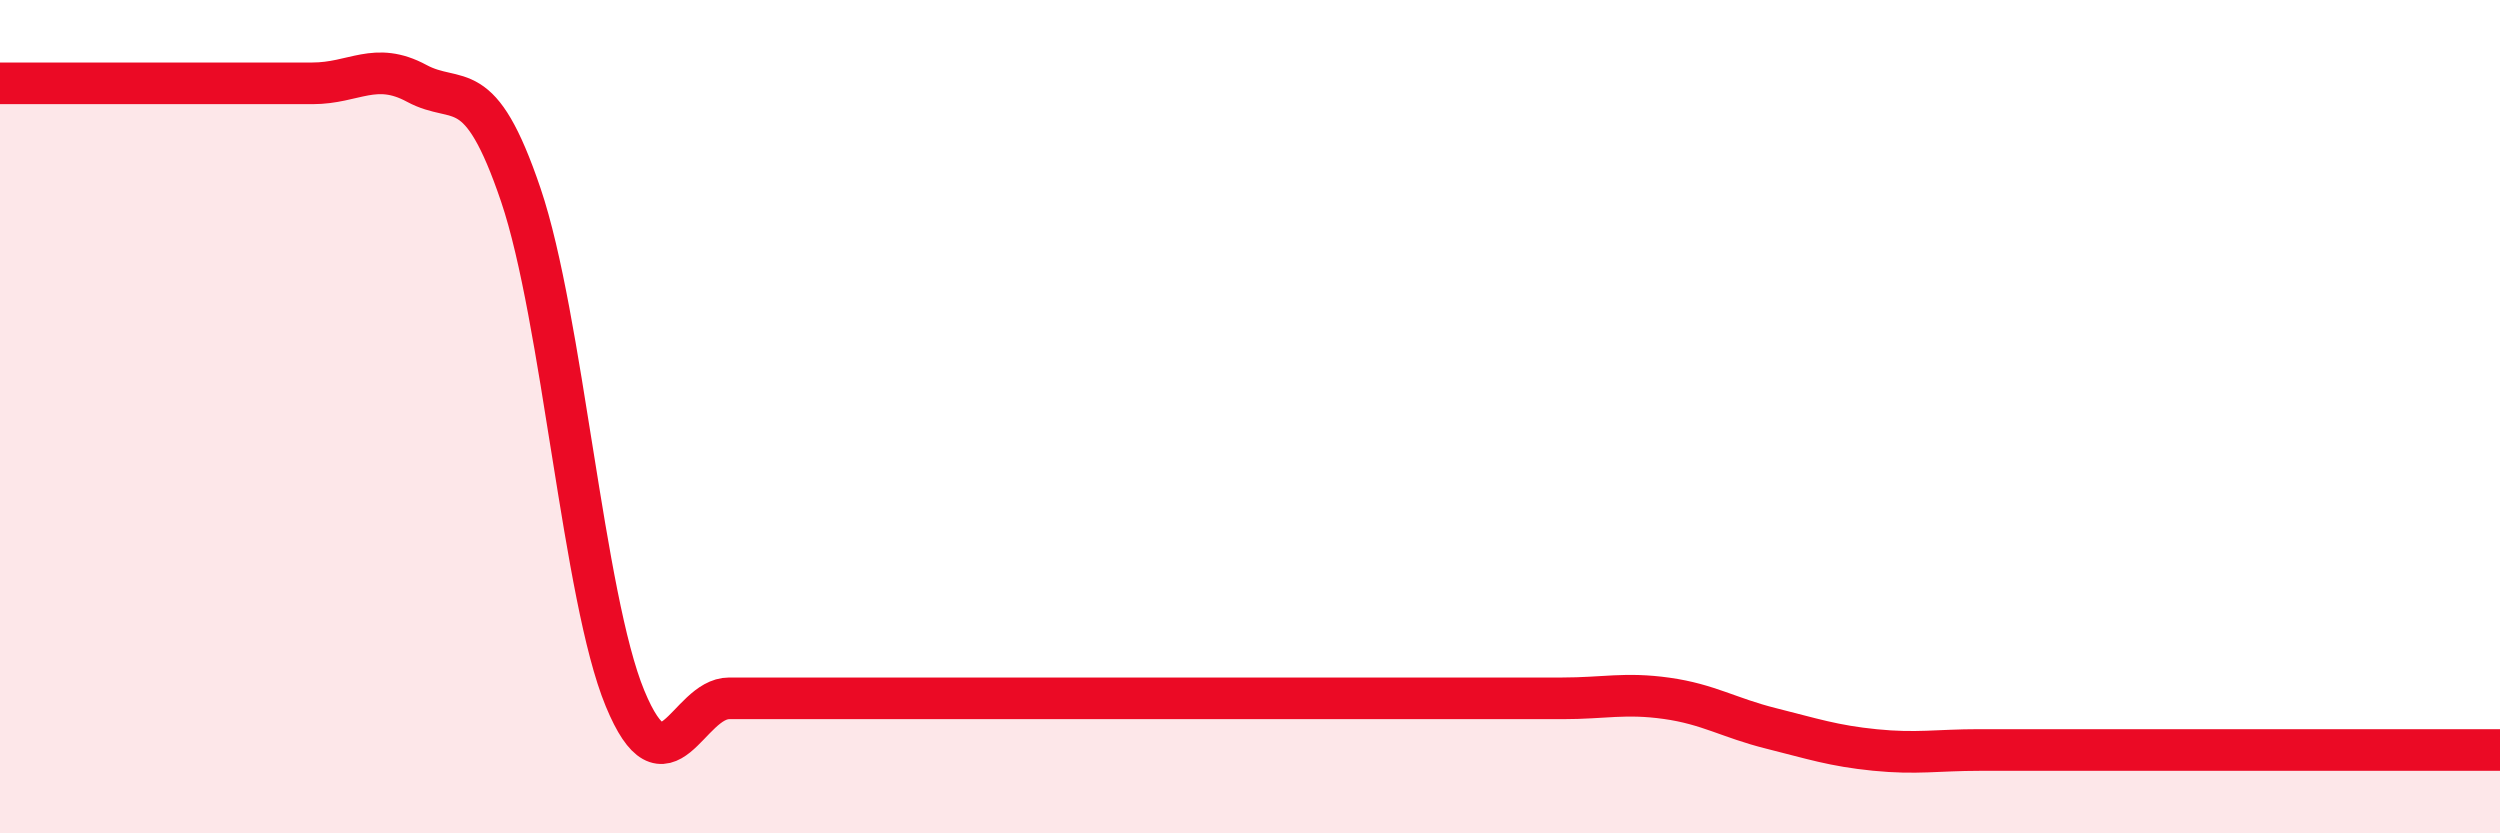
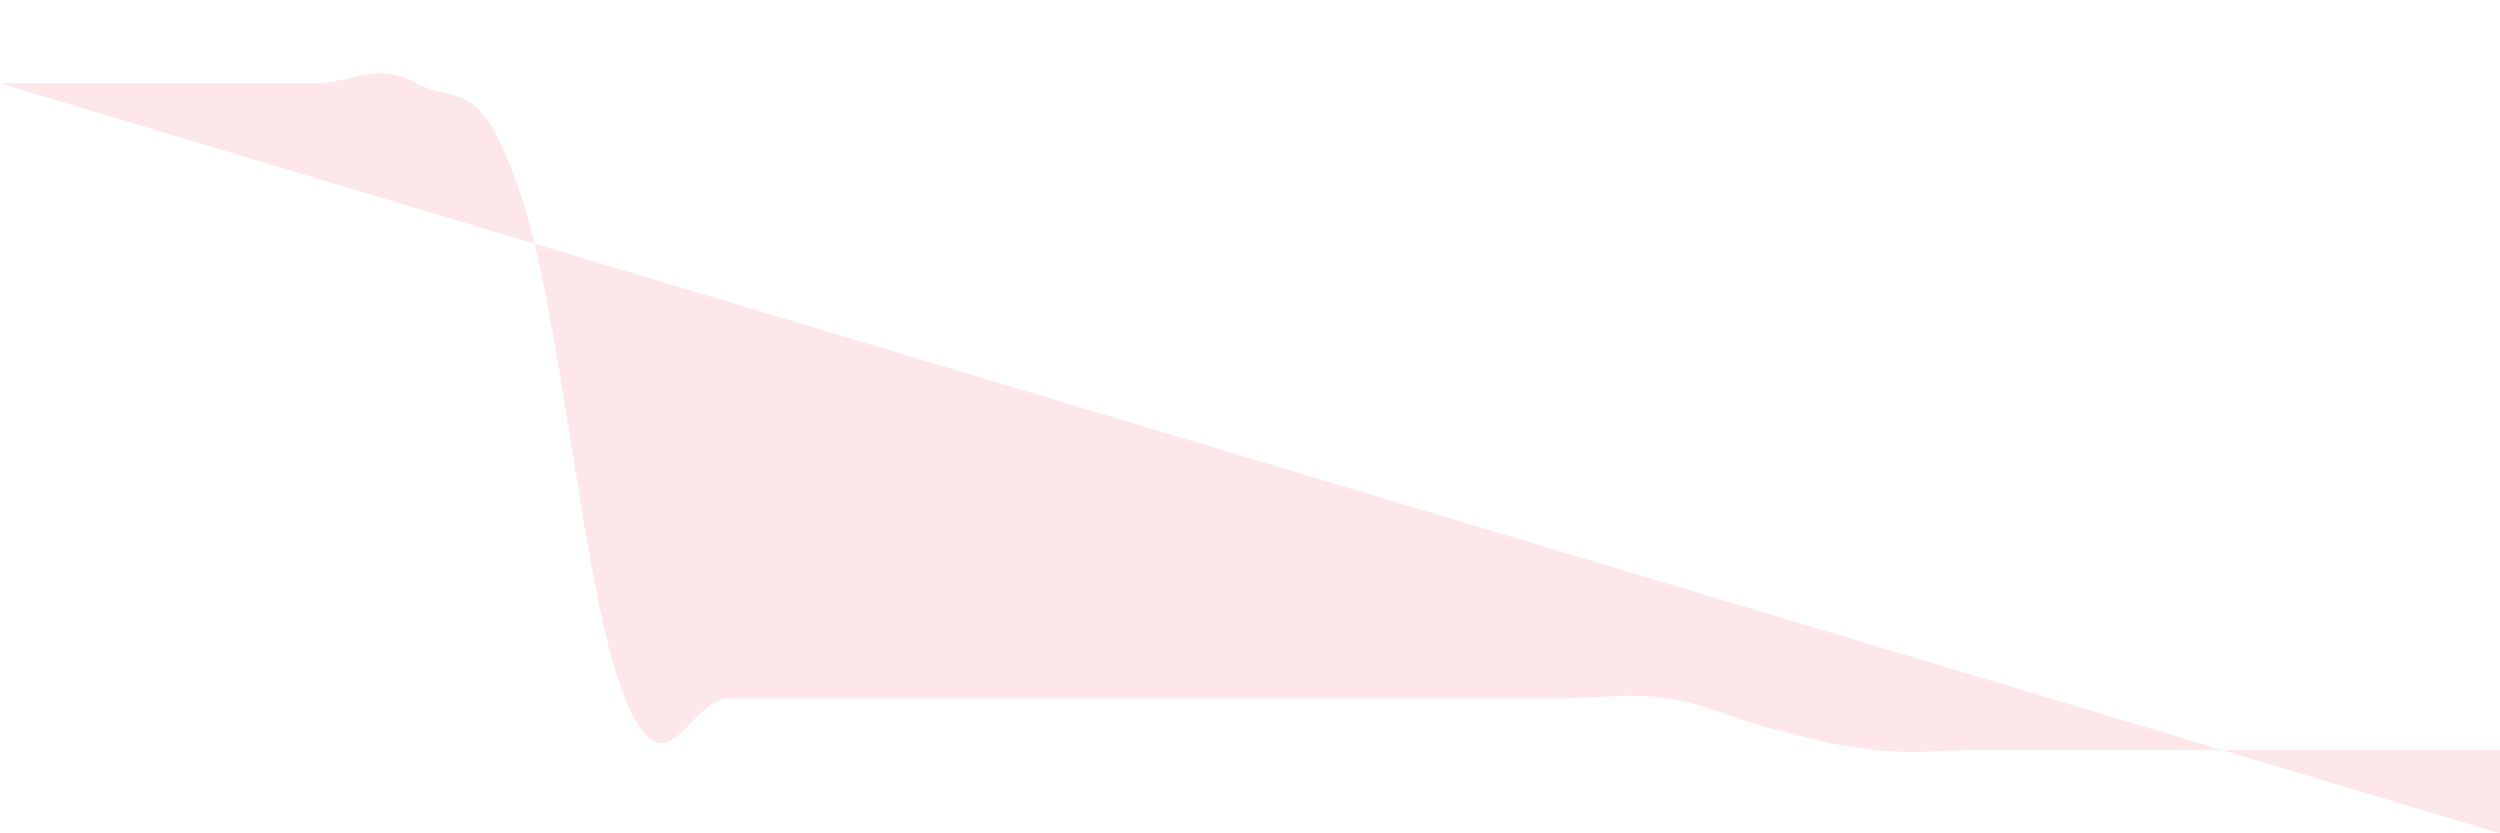
<svg xmlns="http://www.w3.org/2000/svg" width="60" height="20" viewBox="0 0 60 20">
-   <path d="M 0,2 C 0.5,2 1.5,2 2.5,2 C 3.5,2 4,2 5,2 C 6,2 6.5,2 7.5,2 C 8.5,2 9,1.46 10,2 C 11,2.54 11.5,1.73 12.5,4.68 C 13.5,7.63 14,14.34 15,16.76 C 16,19.18 16.5,16.76 17.5,16.76 C 18.5,16.76 19,16.76 20,16.76 C 21,16.76 21.5,16.76 22.5,16.76 C 23.5,16.76 24,16.76 25,16.76 C 26,16.76 26.5,16.76 27.5,16.76 C 28.5,16.76 29,16.76 30,16.76 C 31,16.76 31.5,16.76 32.5,16.76 C 33.5,16.76 34,16.76 35,16.76 C 36,16.76 36.5,16.76 37.5,16.76 C 38.5,16.76 39,16.62 40,16.76 C 41,16.9 41.5,17.23 42.5,17.48 C 43.5,17.73 44,17.9 45,18 C 46,18.1 46.5,18 47.5,18 C 48.5,18 49,18 50,18 C 51,18 51.5,18 52.5,18 C 53.5,18 53.5,18 55,18 C 56.5,18 59,18 60,18L60 20L0 20Z" fill="#EB0A25" opacity="0.1" stroke-linecap="round" stroke-linejoin="round" />
-   <path d="M 0,2 C 0.5,2 1.5,2 2.5,2 C 3.5,2 4,2 5,2 C 6,2 6.5,2 7.5,2 C 8.5,2 9,1.46 10,2 C 11,2.54 11.5,1.73 12.5,4.68 C 13.5,7.63 14,14.34 15,16.76 C 16,19.18 16.5,16.76 17.5,16.76 C 18.5,16.76 19,16.76 20,16.76 C 21,16.76 21.5,16.76 22.5,16.76 C 23.5,16.76 24,16.76 25,16.76 C 26,16.76 26.5,16.76 27.5,16.76 C 28.5,16.76 29,16.76 30,16.76 C 31,16.76 31.5,16.76 32.5,16.76 C 33.5,16.76 34,16.76 35,16.76 C 36,16.76 36.5,16.76 37.5,16.76 C 38.5,16.76 39,16.62 40,16.76 C 41,16.9 41.5,17.23 42.5,17.48 C 43.5,17.73 44,17.9 45,18 C 46,18.1 46.5,18 47.5,18 C 48.5,18 49,18 50,18 C 51,18 51.5,18 52.5,18 C 53.5,18 53.5,18 55,18 C 56.5,18 59,18 60,18" stroke="#EB0A25" stroke-width="1" fill="none" stroke-linecap="round" stroke-linejoin="round" />
+   <path d="M 0,2 C 0.5,2 1.5,2 2.5,2 C 3.5,2 4,2 5,2 C 6,2 6.5,2 7.5,2 C 8.5,2 9,1.46 10,2 C 11,2.54 11.5,1.73 12.5,4.68 C 13.5,7.63 14,14.34 15,16.76 C 16,19.18 16.5,16.76 17.5,16.76 C 18.5,16.76 19,16.76 20,16.76 C 21,16.76 21.5,16.76 22.5,16.76 C 23.5,16.76 24,16.76 25,16.76 C 26,16.76 26.5,16.76 27.5,16.76 C 28.5,16.76 29,16.76 30,16.76 C 31,16.76 31.5,16.76 32.5,16.76 C 33.5,16.76 34,16.76 35,16.76 C 36,16.76 36.5,16.76 37.5,16.76 C 38.5,16.76 39,16.62 40,16.76 C 41,16.9 41.5,17.23 42.5,17.48 C 43.5,17.73 44,17.9 45,18 C 46,18.1 46.5,18 47.5,18 C 48.5,18 49,18 50,18 C 51,18 51.5,18 52.5,18 C 53.5,18 53.5,18 55,18 C 56.5,18 59,18 60,18L60 20Z" fill="#EB0A25" opacity="0.1" stroke-linecap="round" stroke-linejoin="round" />
</svg>